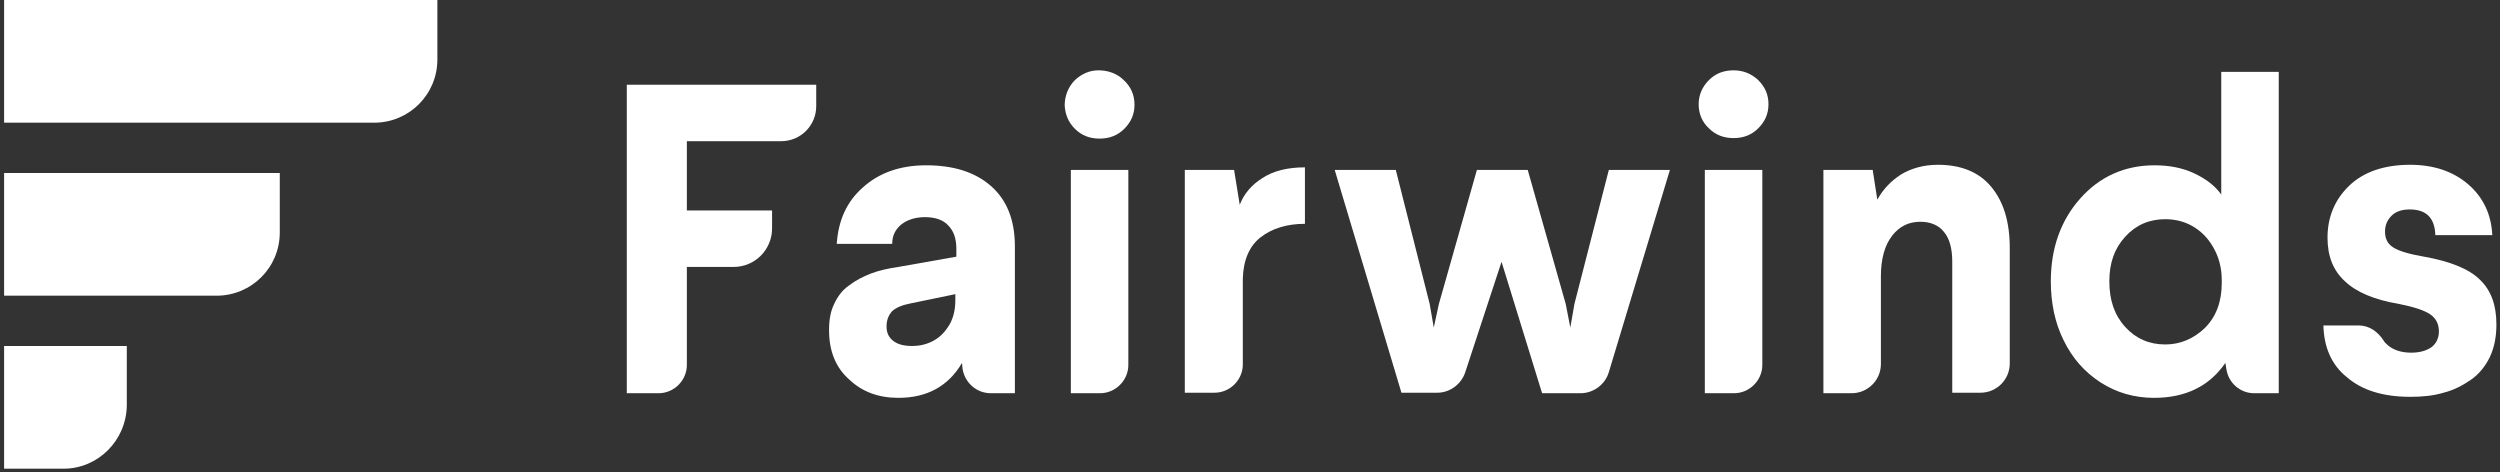
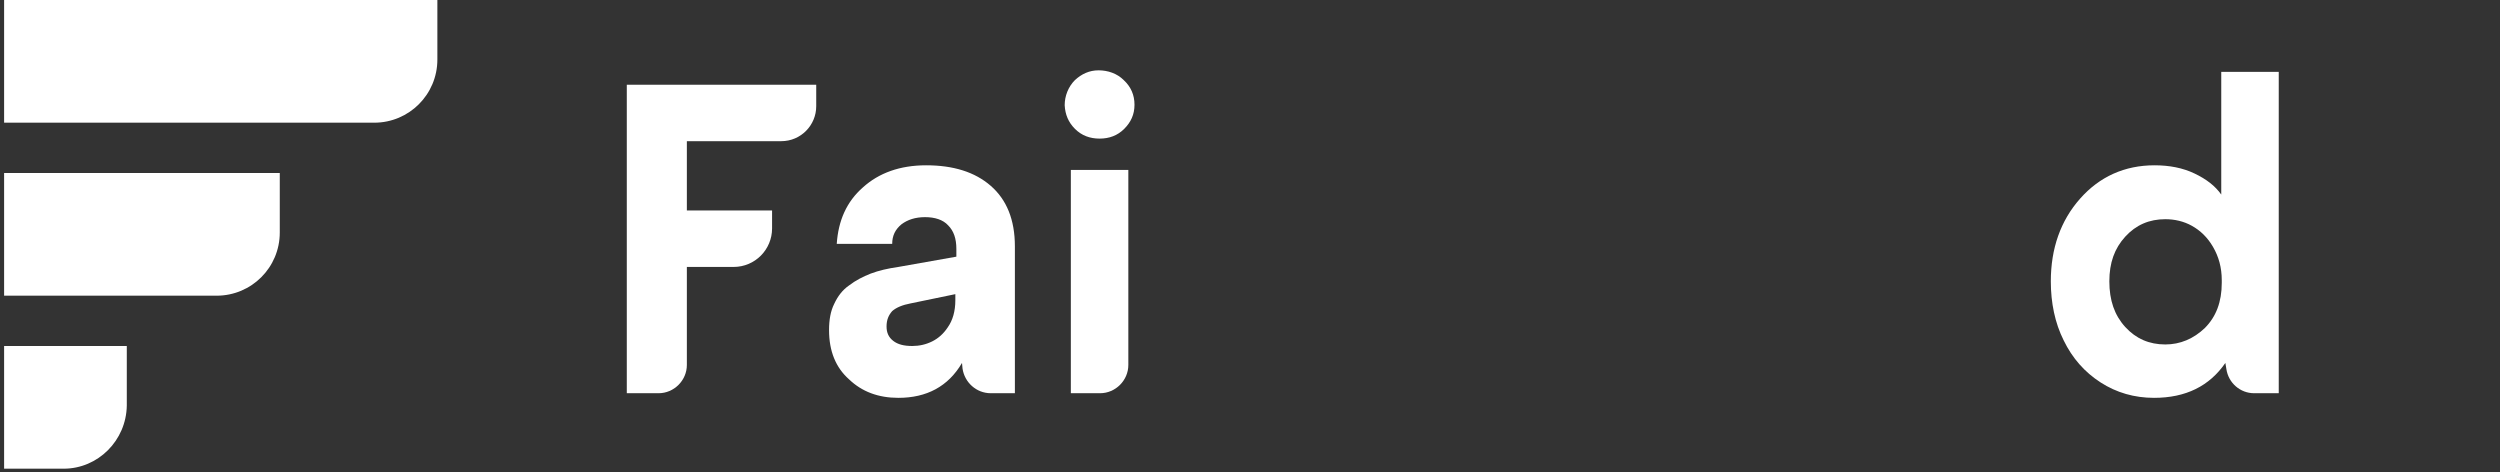
<svg xmlns="http://www.w3.org/2000/svg" width="487px" height="92px" viewBox="0 0 487 92" version="1.1">
  <rect x="0" y="0" width="487" height="92" fill="#333333" stroke="none" />
  <title>Group</title>
  <g id="Page-1" stroke="none" stroke-width="1" fill="none" fill-rule="evenodd">
    <g id="Artboard" transform="translate(-177, -280)" fill="#FFFFFF" fill-rule="nonzero">
      <g id="Group" transform="translate(177, 280)">
        <path d="M72.9,23.9 L0.8,23.9 L0.8,0 L85.2,0 L85.2,11.6 C85.2,18.4 79.7,23.9 72.9,23.9 Z" id="Path" />
        <path d="M42.2,57.6 L0.8,57.6 L0.8,33.7 L54.5,33.7 L54.5,45.3 C54.5,52.1 49,57.6 42.2,57.6 Z" id="Path" />
        <path d="M12.4,91.3 L0.8,91.3 L0.8,67.4 L24.7,67.4 L24.7,79 C24.6,85.8 19.1,91.3 12.4,91.3 Z" id="Path" />
        <path d="M122.1,76.6 L122.1,16.5 L159,16.5 L159,20.7 C159,24.4 156,27.5 152.2,27.5 L133.8,27.5 L133.8,41 L150.4,41 L150.4,44.5 C150.4,48.6 147.1,52 142.9,52 L133.8,52 L133.8,71.1 C133.8,74.1 131.3,76.6 128.3,76.6 L122.1,76.6 Z" id="Path" />
        <path d="M161.5,64.3 C161.5,62.3 161.8,60.6 162.5,59.2 C163.2,57.7 164.1,56.5 165.4,55.6 C166.7,54.6 168.1,53.9 169.6,53.3 C171.2,52.7 172.9,52.3 175,52 L186.3,50 L186.3,48.5 C186.3,46.5 185.8,45 184.7,43.9 C183.7,42.8 182.1,42.3 180.2,42.3 C178.3,42.3 176.8,42.8 175.6,43.7 C174.4,44.7 173.8,45.9 173.8,47.5 L163,47.5 C163.3,43 164.9,39.3 168.1,36.5 C171.2,33.7 175.3,32.2 180.4,32.2 C185.7,32.2 189.9,33.5 193,36.2 C196.1,38.9 197.7,42.8 197.7,48 L197.7,76.6 L193,76.6 C190.2,76.6 187.9,74.5 187.5,71.8 L187.4,70.7 C184.7,75.3 180.5,77.5 175,77.5 C171.1,77.5 167.9,76.3 165.4,73.9 C162.8,71.6 161.5,68.4 161.5,64.3 Z M172.7,63.6 C172.7,64.8 173.1,65.7 174,66.4 C174.9,67.1 176.1,67.4 177.7,67.4 C179.1,67.4 180.4,67.1 181.6,66.5 C182.8,65.9 183.8,65 184.6,63.8 C185.6,62.4 186.1,60.6 186.1,58.5 L186.1,57.3 L177.4,59.1 C175.8,59.4 174.6,59.9 173.8,60.6 C173.1,61.4 172.7,62.3 172.7,63.6 Z" id="Shape" />
        <path d="M207.4,20.5 C207.4,18.7 208.1,16.9 209.4,15.6 C210.7,14.4 212.2,13.7 214,13.7 C215.8,13.7 217.6,14.3 218.9,15.6 C220.3,16.9 221,18.5 221,20.4 C221,22.3 220.3,23.8 219,25.1 C217.7,26.4 216.1,27 214.2,27 C212.3,27 210.7,26.4 209.4,25.1 C208.1,23.8 207.5,22.3 207.4,20.5 Z M208.6,76.6 L208.6,33.1 L219.8,33.1 L219.8,71.1 C219.8,74.1 217.3,76.6 214.3,76.6 L208.6,76.6 Z" id="Shape" />
-         <path d="M230.8,76.6 L230.8,33.1 L240.4,33.1 L241.5,39.9 C242.3,37.8 243.8,36 245.9,34.7 C248,33.3 250.8,32.6 254.2,32.6 L254.2,43.6 C250.7,43.6 247.8,44.5 245.6,46.2 C243.4,47.9 242.2,50.6 242.1,54.3 L242.1,71 C242.1,74 239.6,76.5 236.6,76.5 L230.8,76.5 L230.8,76.6 Z" id="Path" />
-         <path d="M260,33.1 L271.9,33.1 L278.5,59.2 L279.3,63.8 L280.3,59.2 L287.7,33.1 L297.6,33.1 L305,59.2 L305.9,63.8 L306.7,59.2 L313.4,33.1 L325.3,33.1 L313.4,72.5 C312.7,74.9 310.4,76.6 307.9,76.6 L300.4,76.6 L292.5,51 L285.4,72.6 C284.6,74.9 282.4,76.5 280,76.5 L273,76.5 L260,33.1 Z" id="Path" />
-         <path d="M330.9,20.3 C330.9,18.5 331.6,16.9 332.9,15.6 C334.2,14.3 335.8,13.7 337.7,13.7 C339.5,13.7 341.1,14.3 342.5,15.6 C343.8,16.9 344.5,18.4 344.5,20.3 C344.5,22.2 343.8,23.7 342.5,25 C341.2,26.3 339.6,26.9 337.7,26.9 C335.8,26.9 334.2,26.3 332.9,25 C331.6,23.8 330.9,22.2 330.9,20.3 Z M332.1,76.6 L332.1,33.1 L343.3,33.1 L343.3,71.1 C343.3,74.1 340.8,76.6 337.8,76.6 L332.1,76.6 Z" id="Shape" />
-         <path d="M355.2,76.6 L355.2,33.1 L364.8,33.1 L365.7,38.9 C366.8,36.9 368.3,35.3 370.3,34 C372.3,32.8 374.7,32.1 377.5,32.1 C382,32.1 385.5,33.5 387.9,36.4 C390.3,39.3 391.5,43.2 391.5,48.3 L391.5,70.8 C391.5,74 388.9,76.5 385.8,76.5 L380.3,76.5 L380.3,51 C380.3,48.5 379.8,46.5 378.7,45.2 C377.7,43.9 376.1,43.2 374.1,43.2 C371.8,43.2 370,44.1 368.6,45.9 C367.2,47.7 366.4,50.3 366.4,53.8 L366.4,70.9 C366.4,74.1 363.8,76.6 360.7,76.6 L355.2,76.6 Z" id="Path" />
        <path d="M399.5,54.8 C399.5,48.4 401.4,43 405.2,38.7 C409,34.4 413.9,32.2 419.7,32.2 C422.6,32.2 425.2,32.7 427.5,33.8 C429.8,34.9 431.5,36.2 432.7,37.9 L432.7,14 L443.9,14 L443.9,76.6 L439.1,76.6 C436.4,76.6 434.1,74.6 433.7,71.9 L433.5,70.7 C430.4,75.2 425.8,77.5 419.6,77.5 C415.8,77.5 412.3,76.5 409.2,74.5 C406.1,72.5 403.7,69.8 402,66.3 C400.3,62.9 399.5,59 399.5,54.8 Z M410.9,54.8 C410.9,58.5 411.9,61.4 414,63.7 C416.1,66 418.7,67.1 421.8,67.1 C424.7,67.1 427.3,66 429.5,63.9 C431.7,61.7 432.8,58.8 432.8,55.1 L432.8,54.6 C432.8,52.1 432.2,50 431.1,48.1 C430,46.2 428.6,44.9 427,44 C425.4,43.1 423.6,42.7 421.8,42.7 C418.7,42.7 416.1,43.8 414,46.1 C411.9,48.4 410.9,51.2 410.9,54.8 Z" id="Shape" />
-         <path d="M452.6,63.4 L459.5,63.4 C461.5,63.4 463.2,64.6 464.3,66.3 C464.5,66.7 464.9,67 465.2,67.3 C466.3,68.2 467.8,68.7 469.7,68.7 C471.4,68.7 472.7,68.3 473.7,67.6 C474.6,66.9 475.1,65.8 475.1,64.6 C475.1,63.2 474.6,62.1 473.5,61.3 C472.4,60.5 470.3,59.8 467.3,59.2 C462.5,58.4 459,56.9 456.8,54.8 C454.5,52.7 453.4,49.9 453.4,46.3 C453.4,42.3 454.8,38.9 457.6,36.2 C460.4,33.5 464.4,32.1 469.5,32.1 C474.1,32.1 477.9,33.4 480.8,35.9 C483.7,38.4 485.3,41.7 485.5,45.8 L474.4,45.8 C474.3,42.5 472.7,40.8 469.4,40.8 C467.9,40.8 466.7,41.2 465.9,42 C465.1,42.8 464.6,43.8 464.6,45.1 C464.6,46.5 465.1,47.5 466.2,48.2 C467.3,48.9 469.3,49.5 472.2,50 C477.3,50.9 481,52.4 483.1,54.5 C485.3,56.6 486.3,59.5 486.3,63.2 C486.3,65.6 485.9,67.7 485,69.6 C484.1,71.4 482.9,72.9 481.3,74 C479.7,75.1 478,76 476,76.5 C474,77.1 471.9,77.3 469.5,77.3 C464.2,77.3 460.1,76 457.2,73.5 C454.3,71.2 452.7,67.8 452.6,63.4 Z" id="Path" />
      </g>
    </g>
  </g>
</svg>